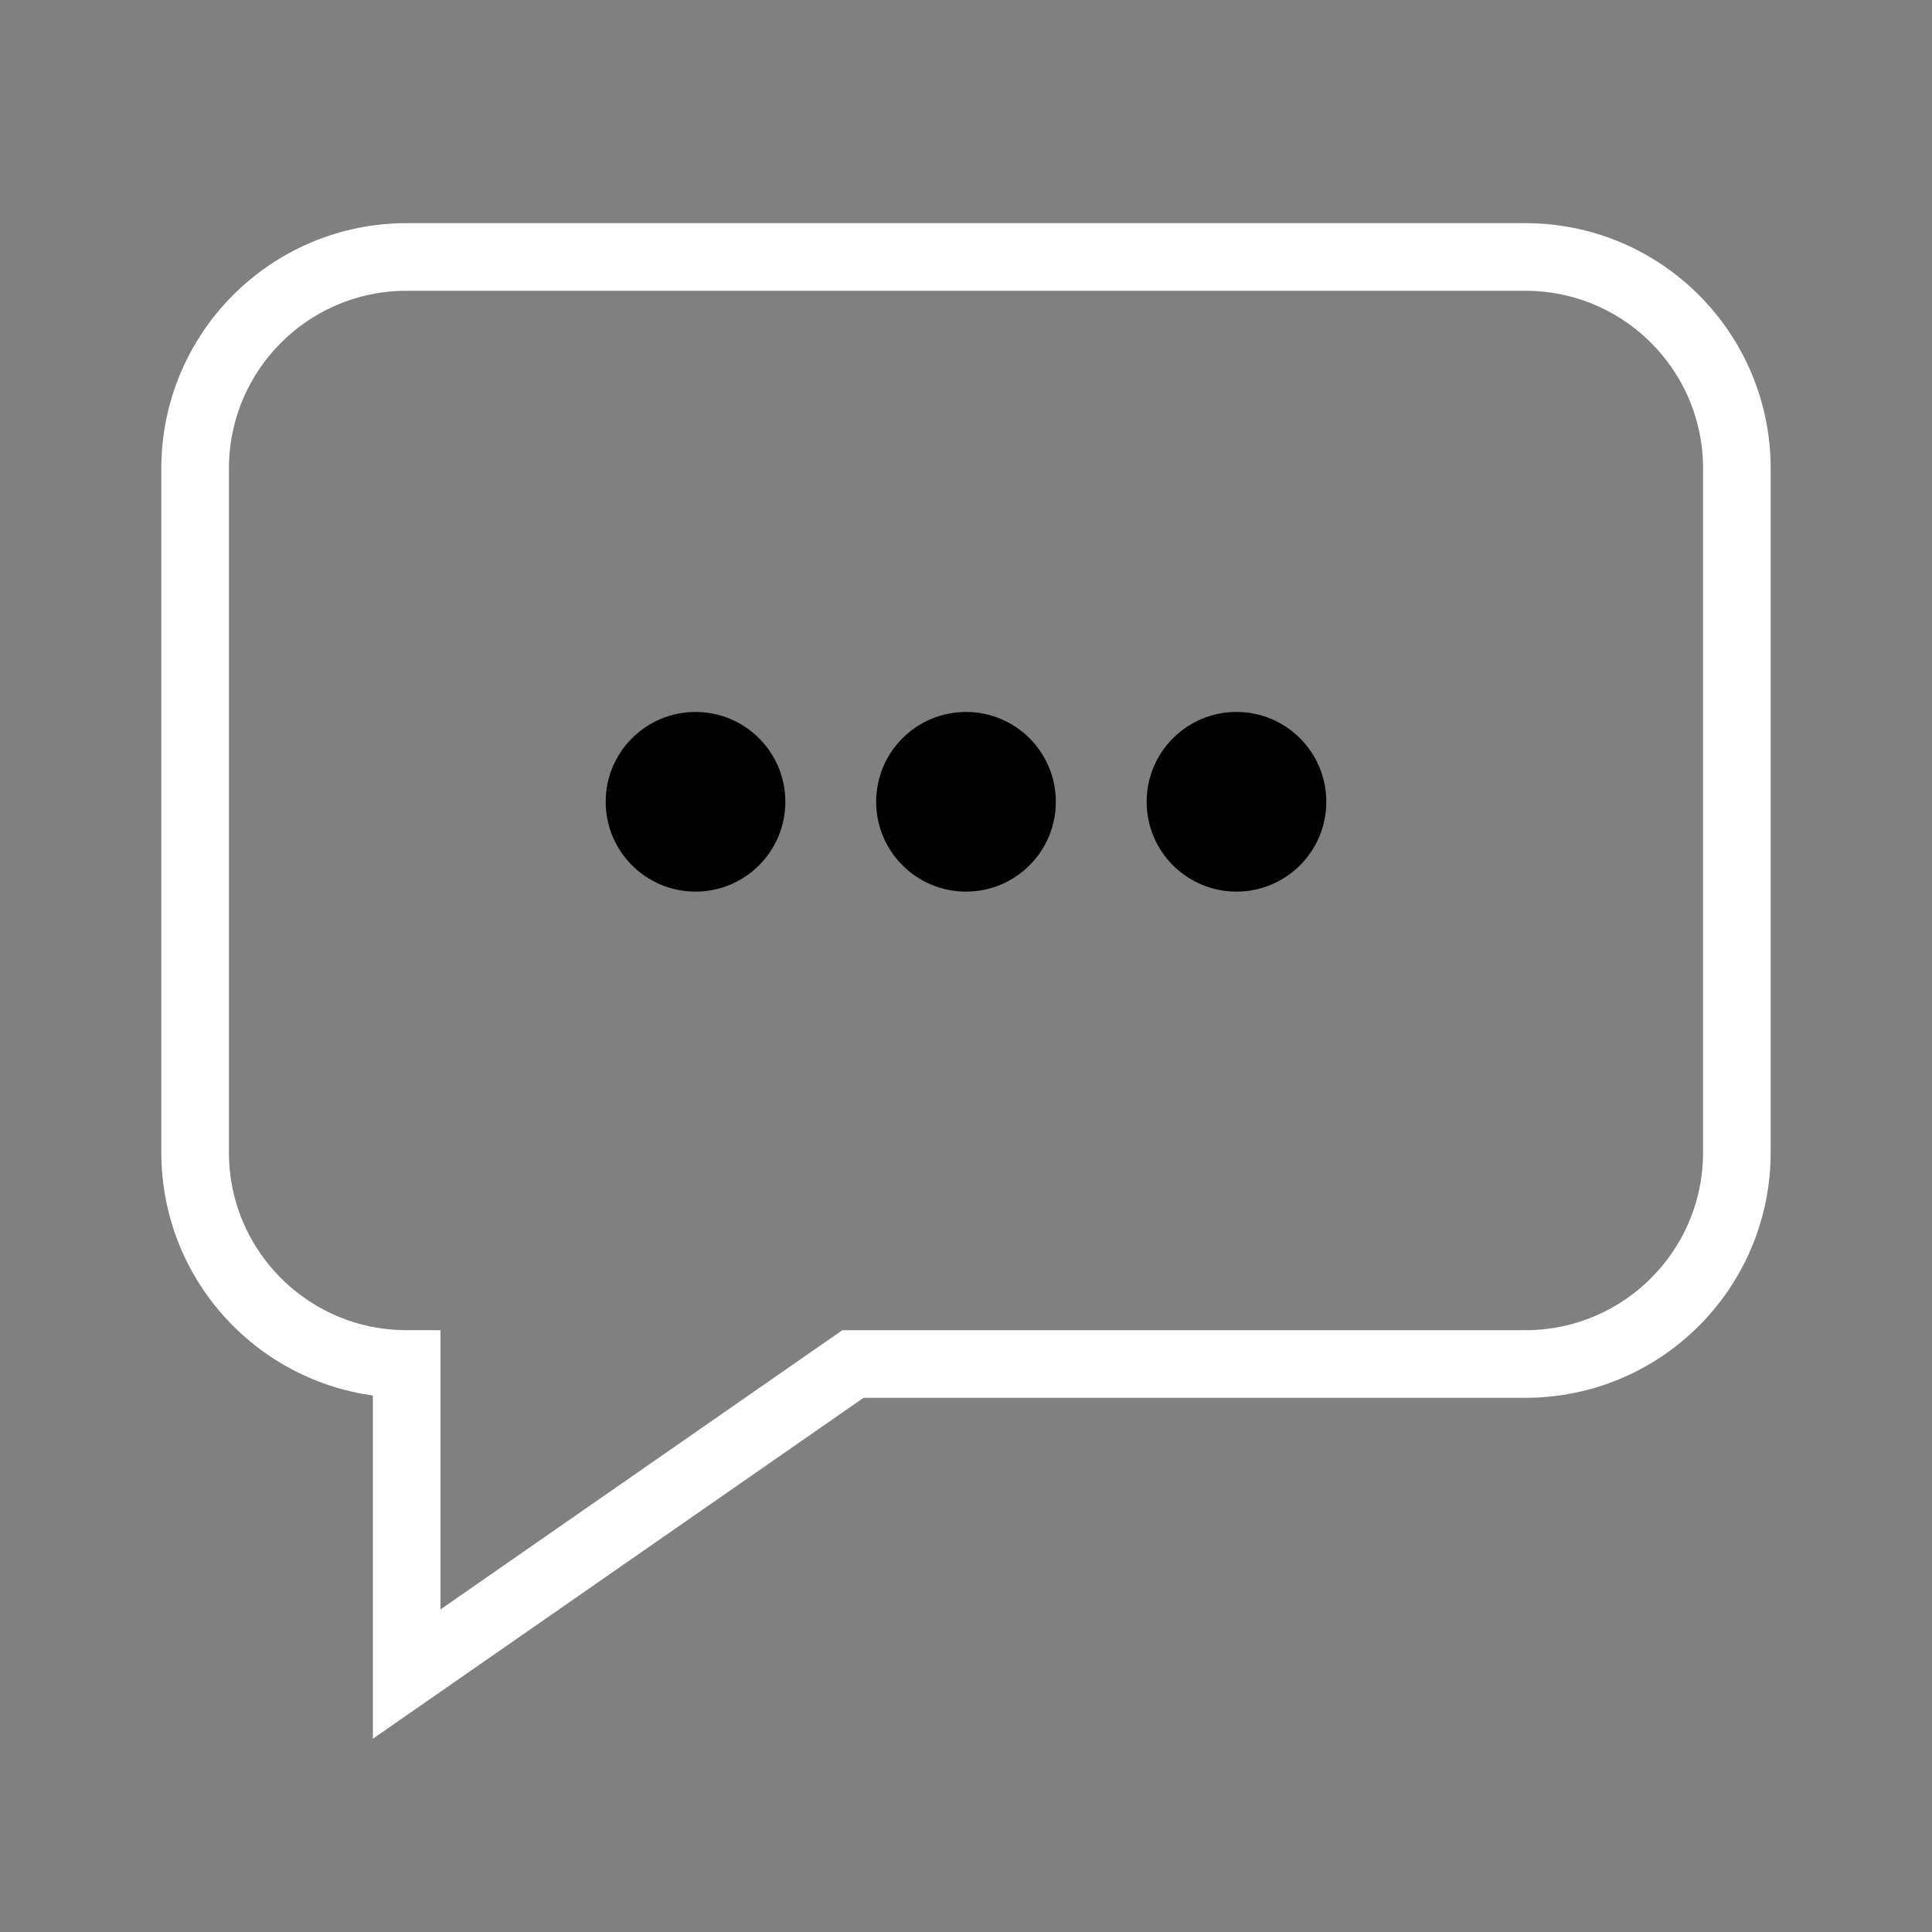
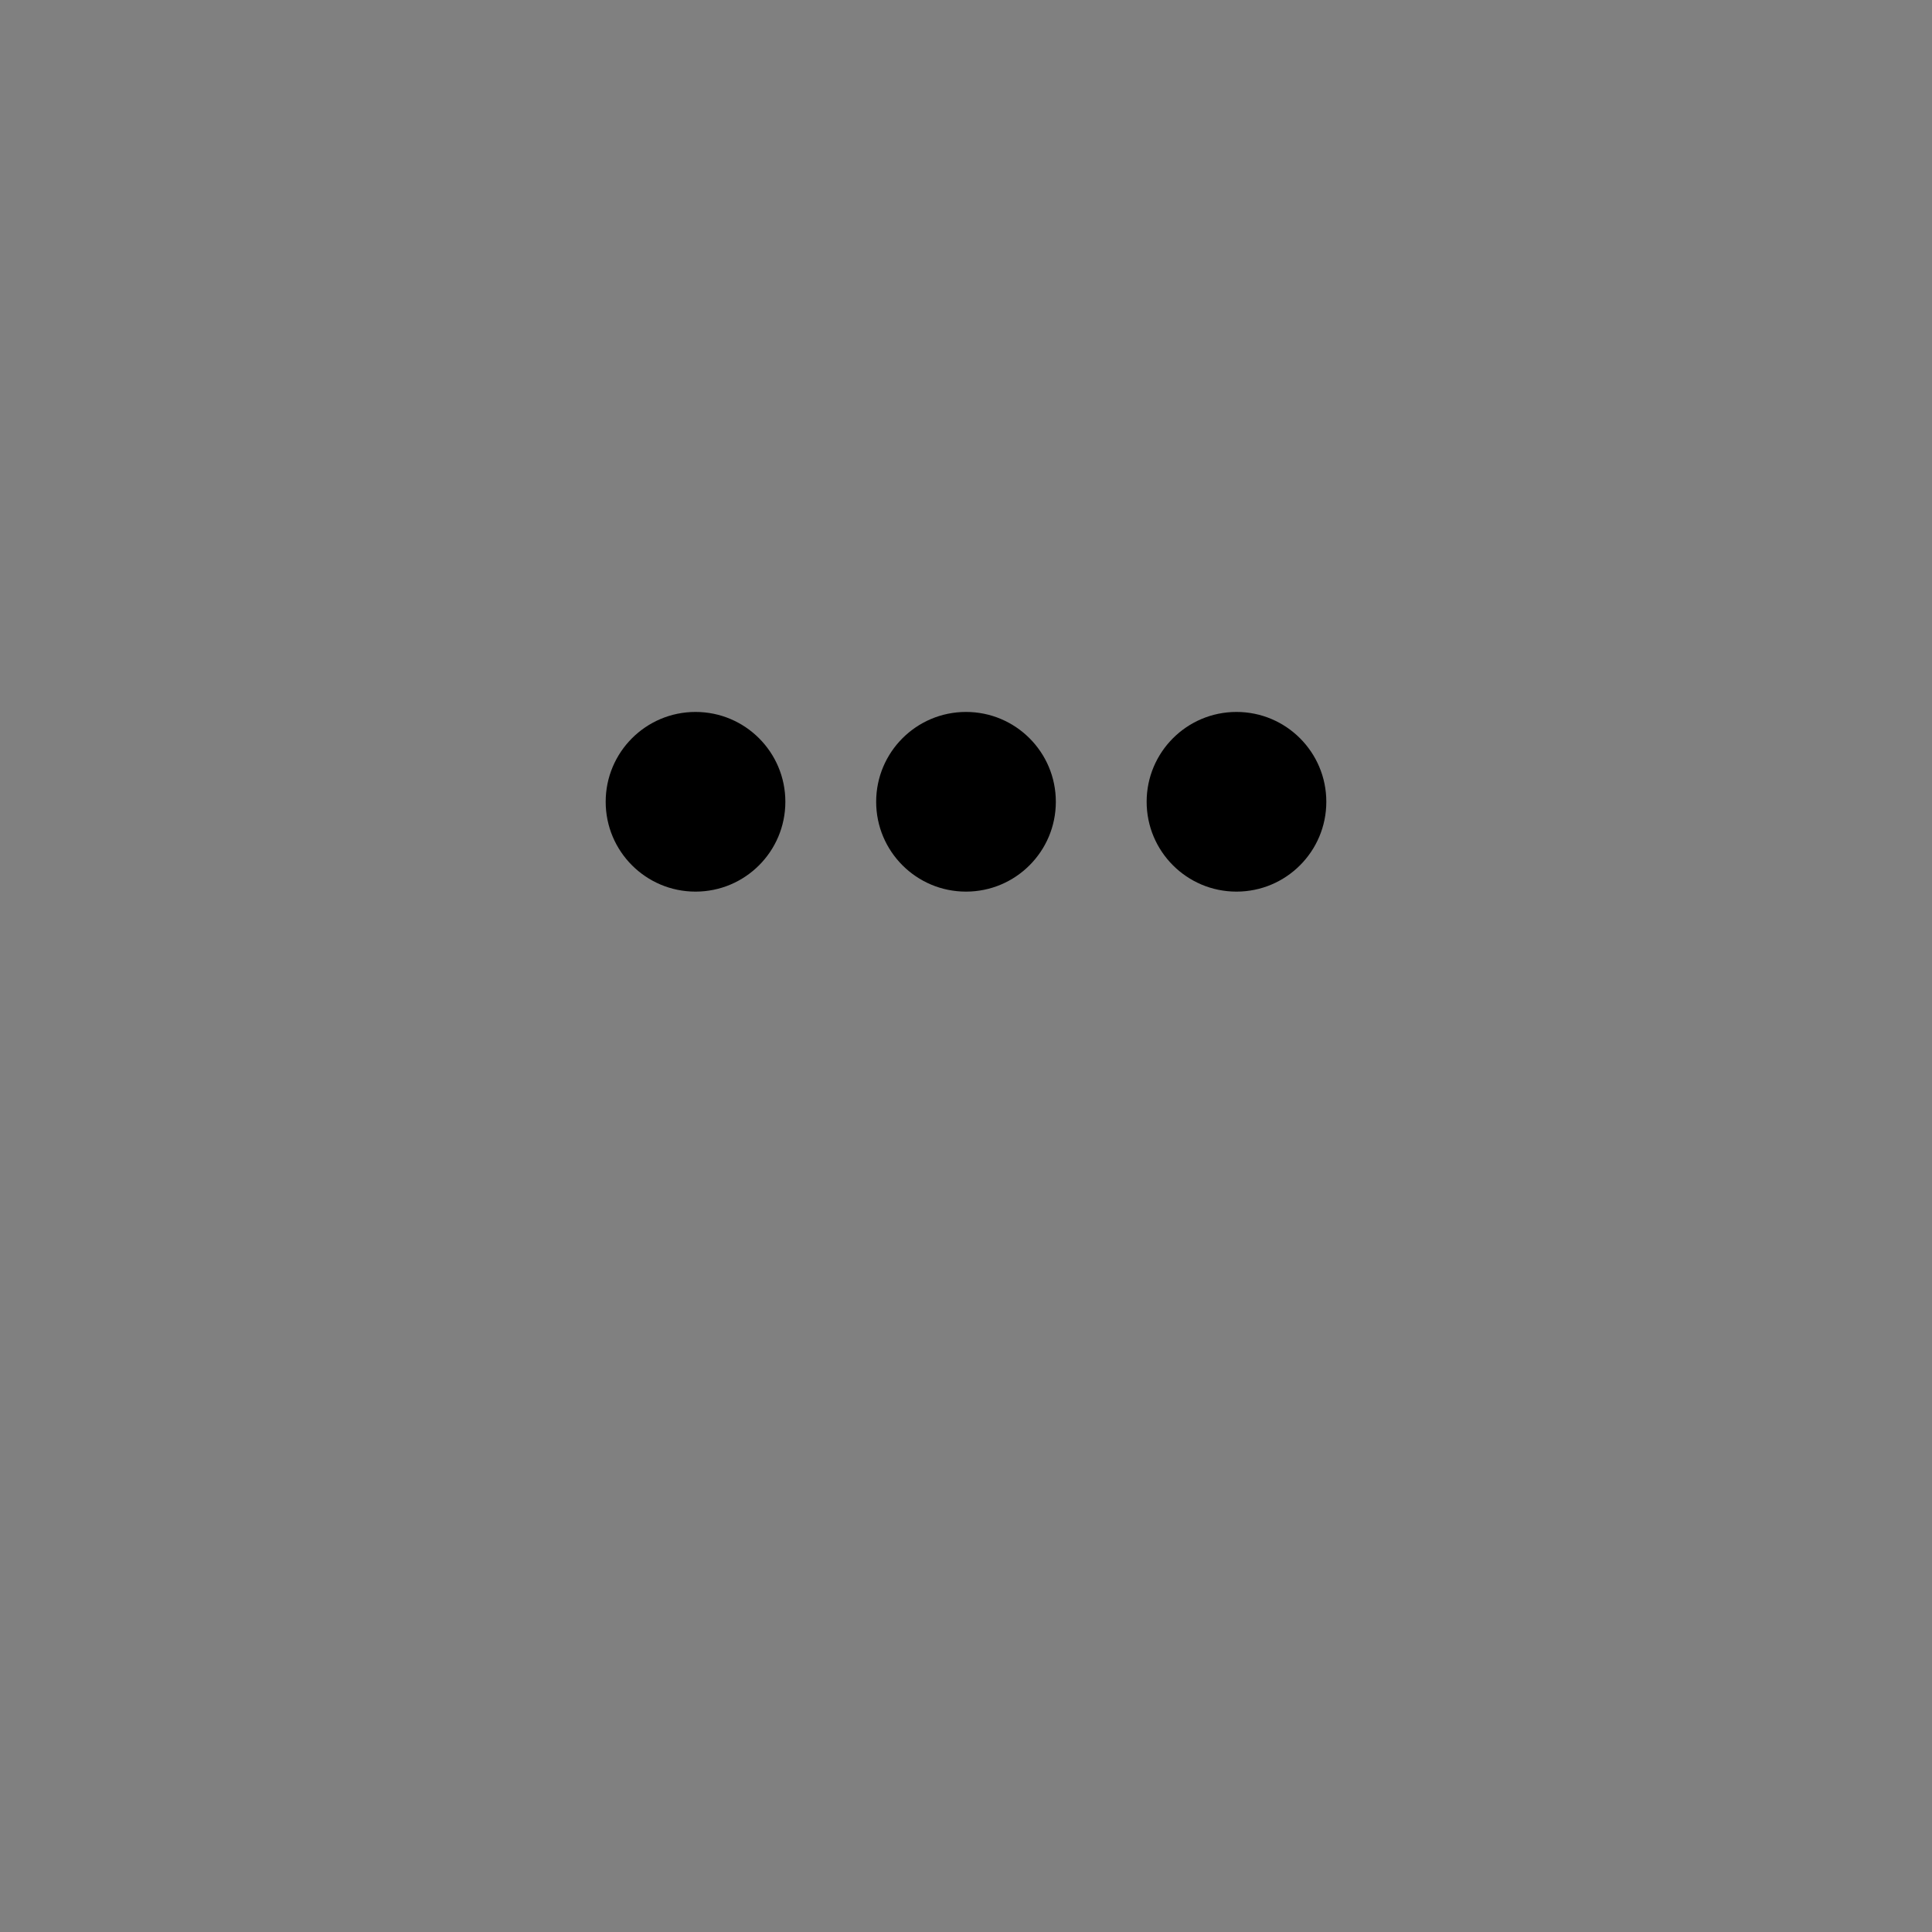
<svg xmlns="http://www.w3.org/2000/svg" version="1.1" id="Layer_1" x="0px" y="0px" viewBox="0 0 200 200" style="enable-background:new 0 0 200 200;" xml:space="preserve">
  <rect x="0" y="0" width="200" height="200" fill="#808080" stroke="none" />
  <style type="text/css">
	.st0{fill:none;stroke:#FFFFFF;stroke-width:7;stroke-miterlimit:10;}
	.st1{fill:none;}
</style>
-   <path class="st0" d="M157.9,26.6H42.1c-12.1,0-21.9,9.8-21.9,21.9v70.8c0,12.1,9.8,21.9,21.9,21.9v32.1l46.2-32.1h69.6  c12.1,0,21.9-9.8,21.9-21.9V48.5C179.8,36.4,170,26.6,157.9,26.6" />
  <circle cx="72" cy="83" r="9.3" />
  <circle cx="100" cy="83" r="9.3" />
  <circle cx="128" cy="83" r="9.3" />
-   <rect class="st1" width="200" height="200" />
</svg>